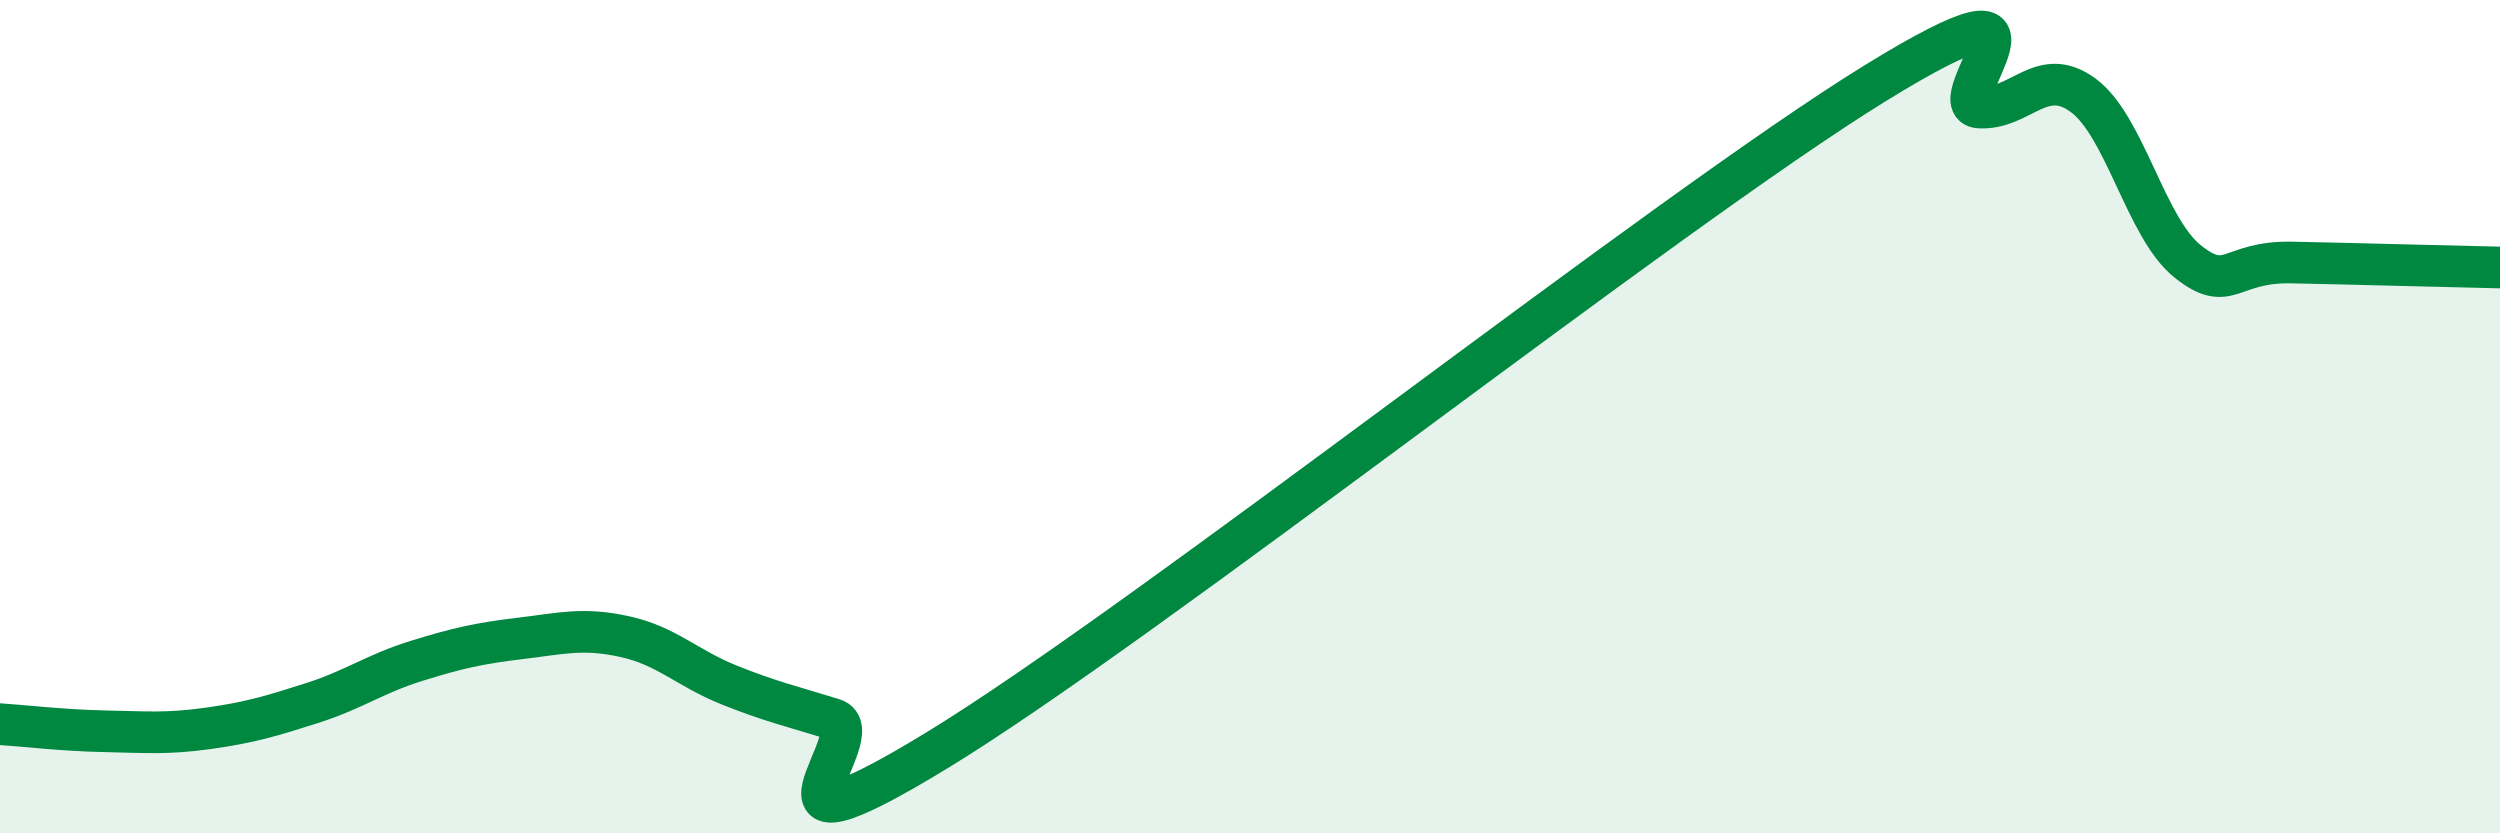
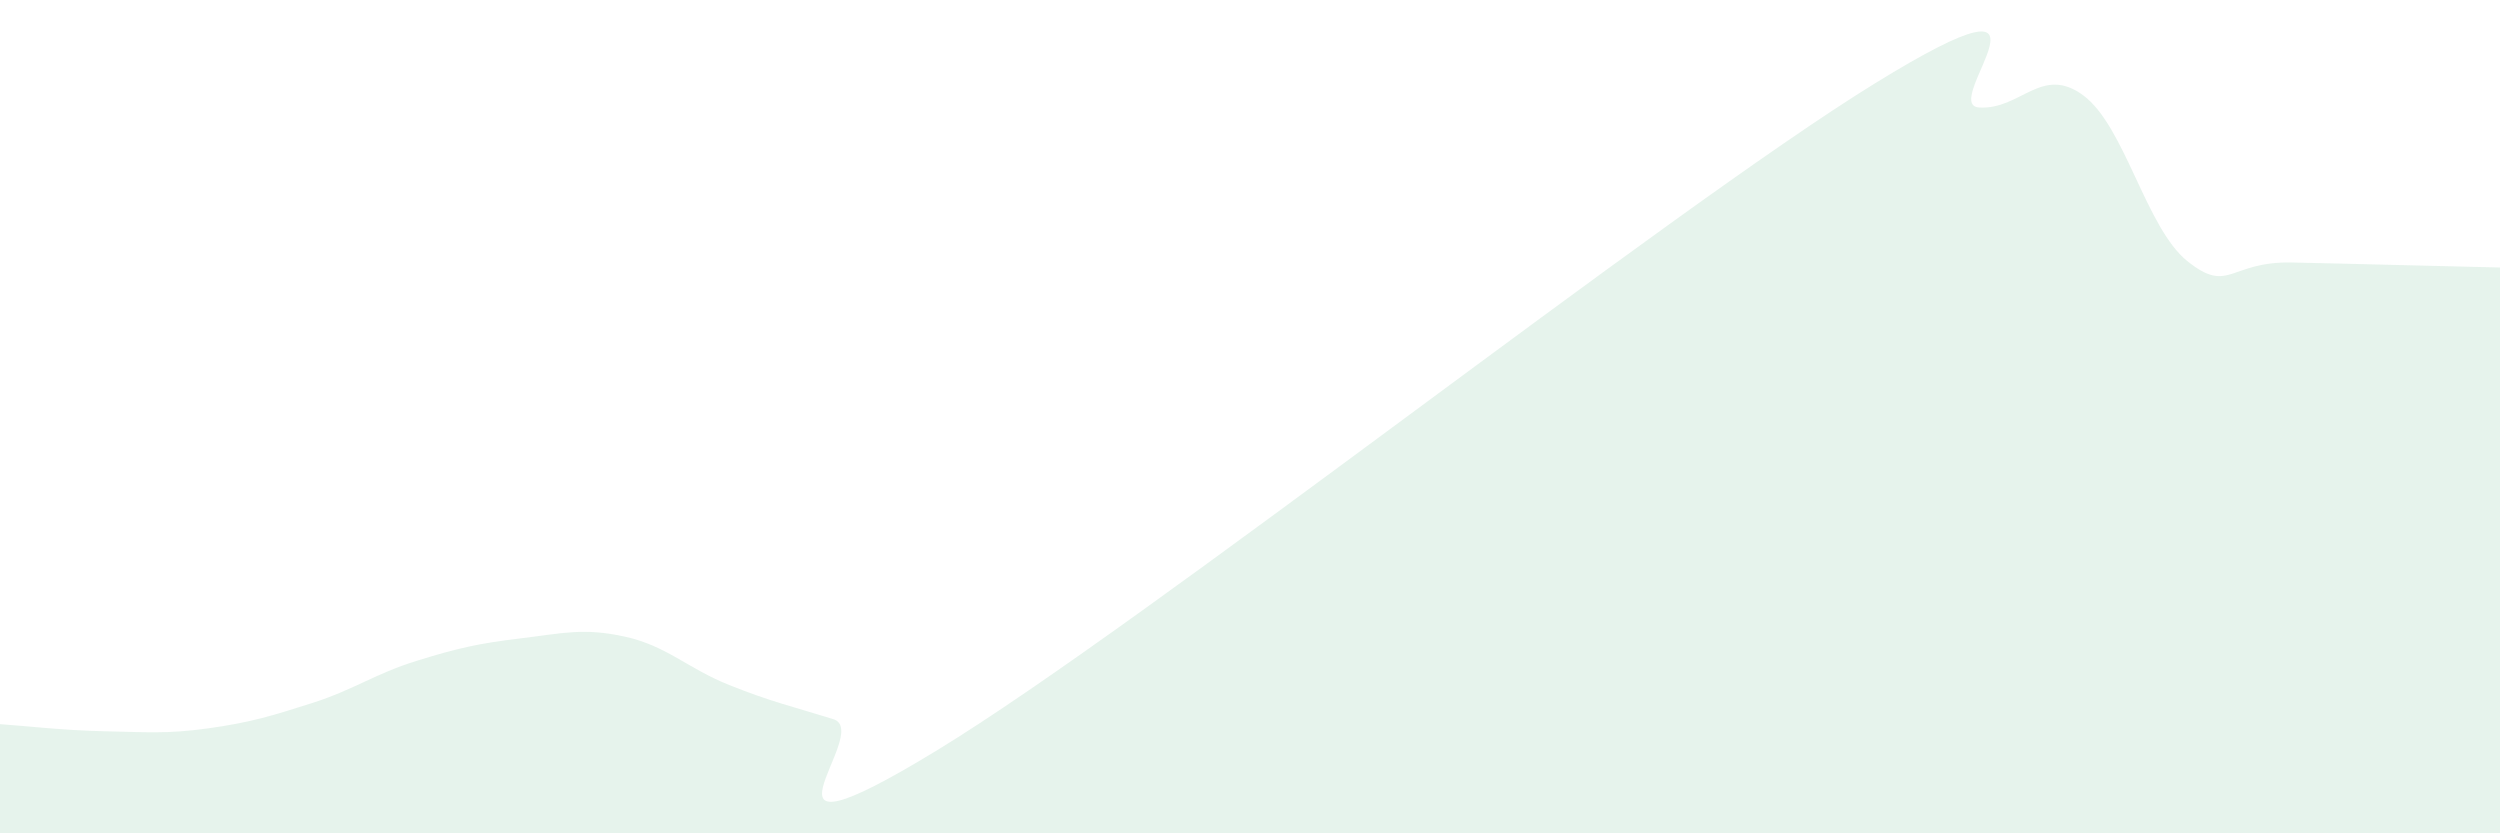
<svg xmlns="http://www.w3.org/2000/svg" width="60" height="20" viewBox="0 0 60 20">
  <path d="M 0,17.38 C 0.5,17.41 1.5,17.53 2.5,17.55 C 3.5,17.57 4,17.62 5,17.48 C 6,17.34 6.5,17.19 7.5,16.87 C 8.5,16.55 9,16.17 10,15.86 C 11,15.55 11.5,15.44 12.5,15.32 C 13.5,15.2 14,15.06 15,15.28 C 16,15.5 16.5,16.04 17.5,16.44 C 18.5,16.84 19,16.95 20,17.26 C 21,17.57 17.5,21.05 22.5,18 C 27.5,14.95 40,5.08 45,2 C 50,-1.08 46.5,2.52 47.5,2.58 C 48.5,2.64 49,1.55 50,2.29 C 51,3.03 51.5,5.47 52.5,6.27 C 53.5,7.07 53.5,6.27 55,6.3 C 56.5,6.33 59,6.4 60,6.42L60 20L0 20Z" fill="#008740" opacity="0.1" stroke-linecap="round" stroke-linejoin="round" />
-   <path d="M 0,17.38 C 0.5,17.41 1.5,17.53 2.5,17.55 C 3.5,17.57 4,17.62 5,17.48 C 6,17.34 6.5,17.19 7.5,16.87 C 8.5,16.55 9,16.17 10,15.86 C 11,15.55 11.5,15.44 12.5,15.32 C 13.5,15.2 14,15.06 15,15.28 C 16,15.5 16.5,16.04 17.5,16.44 C 18.5,16.84 19,16.95 20,17.26 C 21,17.57 17.5,21.05 22.5,18 C 27.5,14.95 40,5.08 45,2 C 50,-1.08 46.5,2.52 47.5,2.58 C 48.5,2.64 49,1.55 50,2.29 C 51,3.03 51.5,5.47 52.5,6.27 C 53.5,7.07 53.5,6.27 55,6.3 C 56.5,6.33 59,6.4 60,6.42" stroke="#008740" stroke-width="1" fill="none" stroke-linecap="round" stroke-linejoin="round" />
</svg>